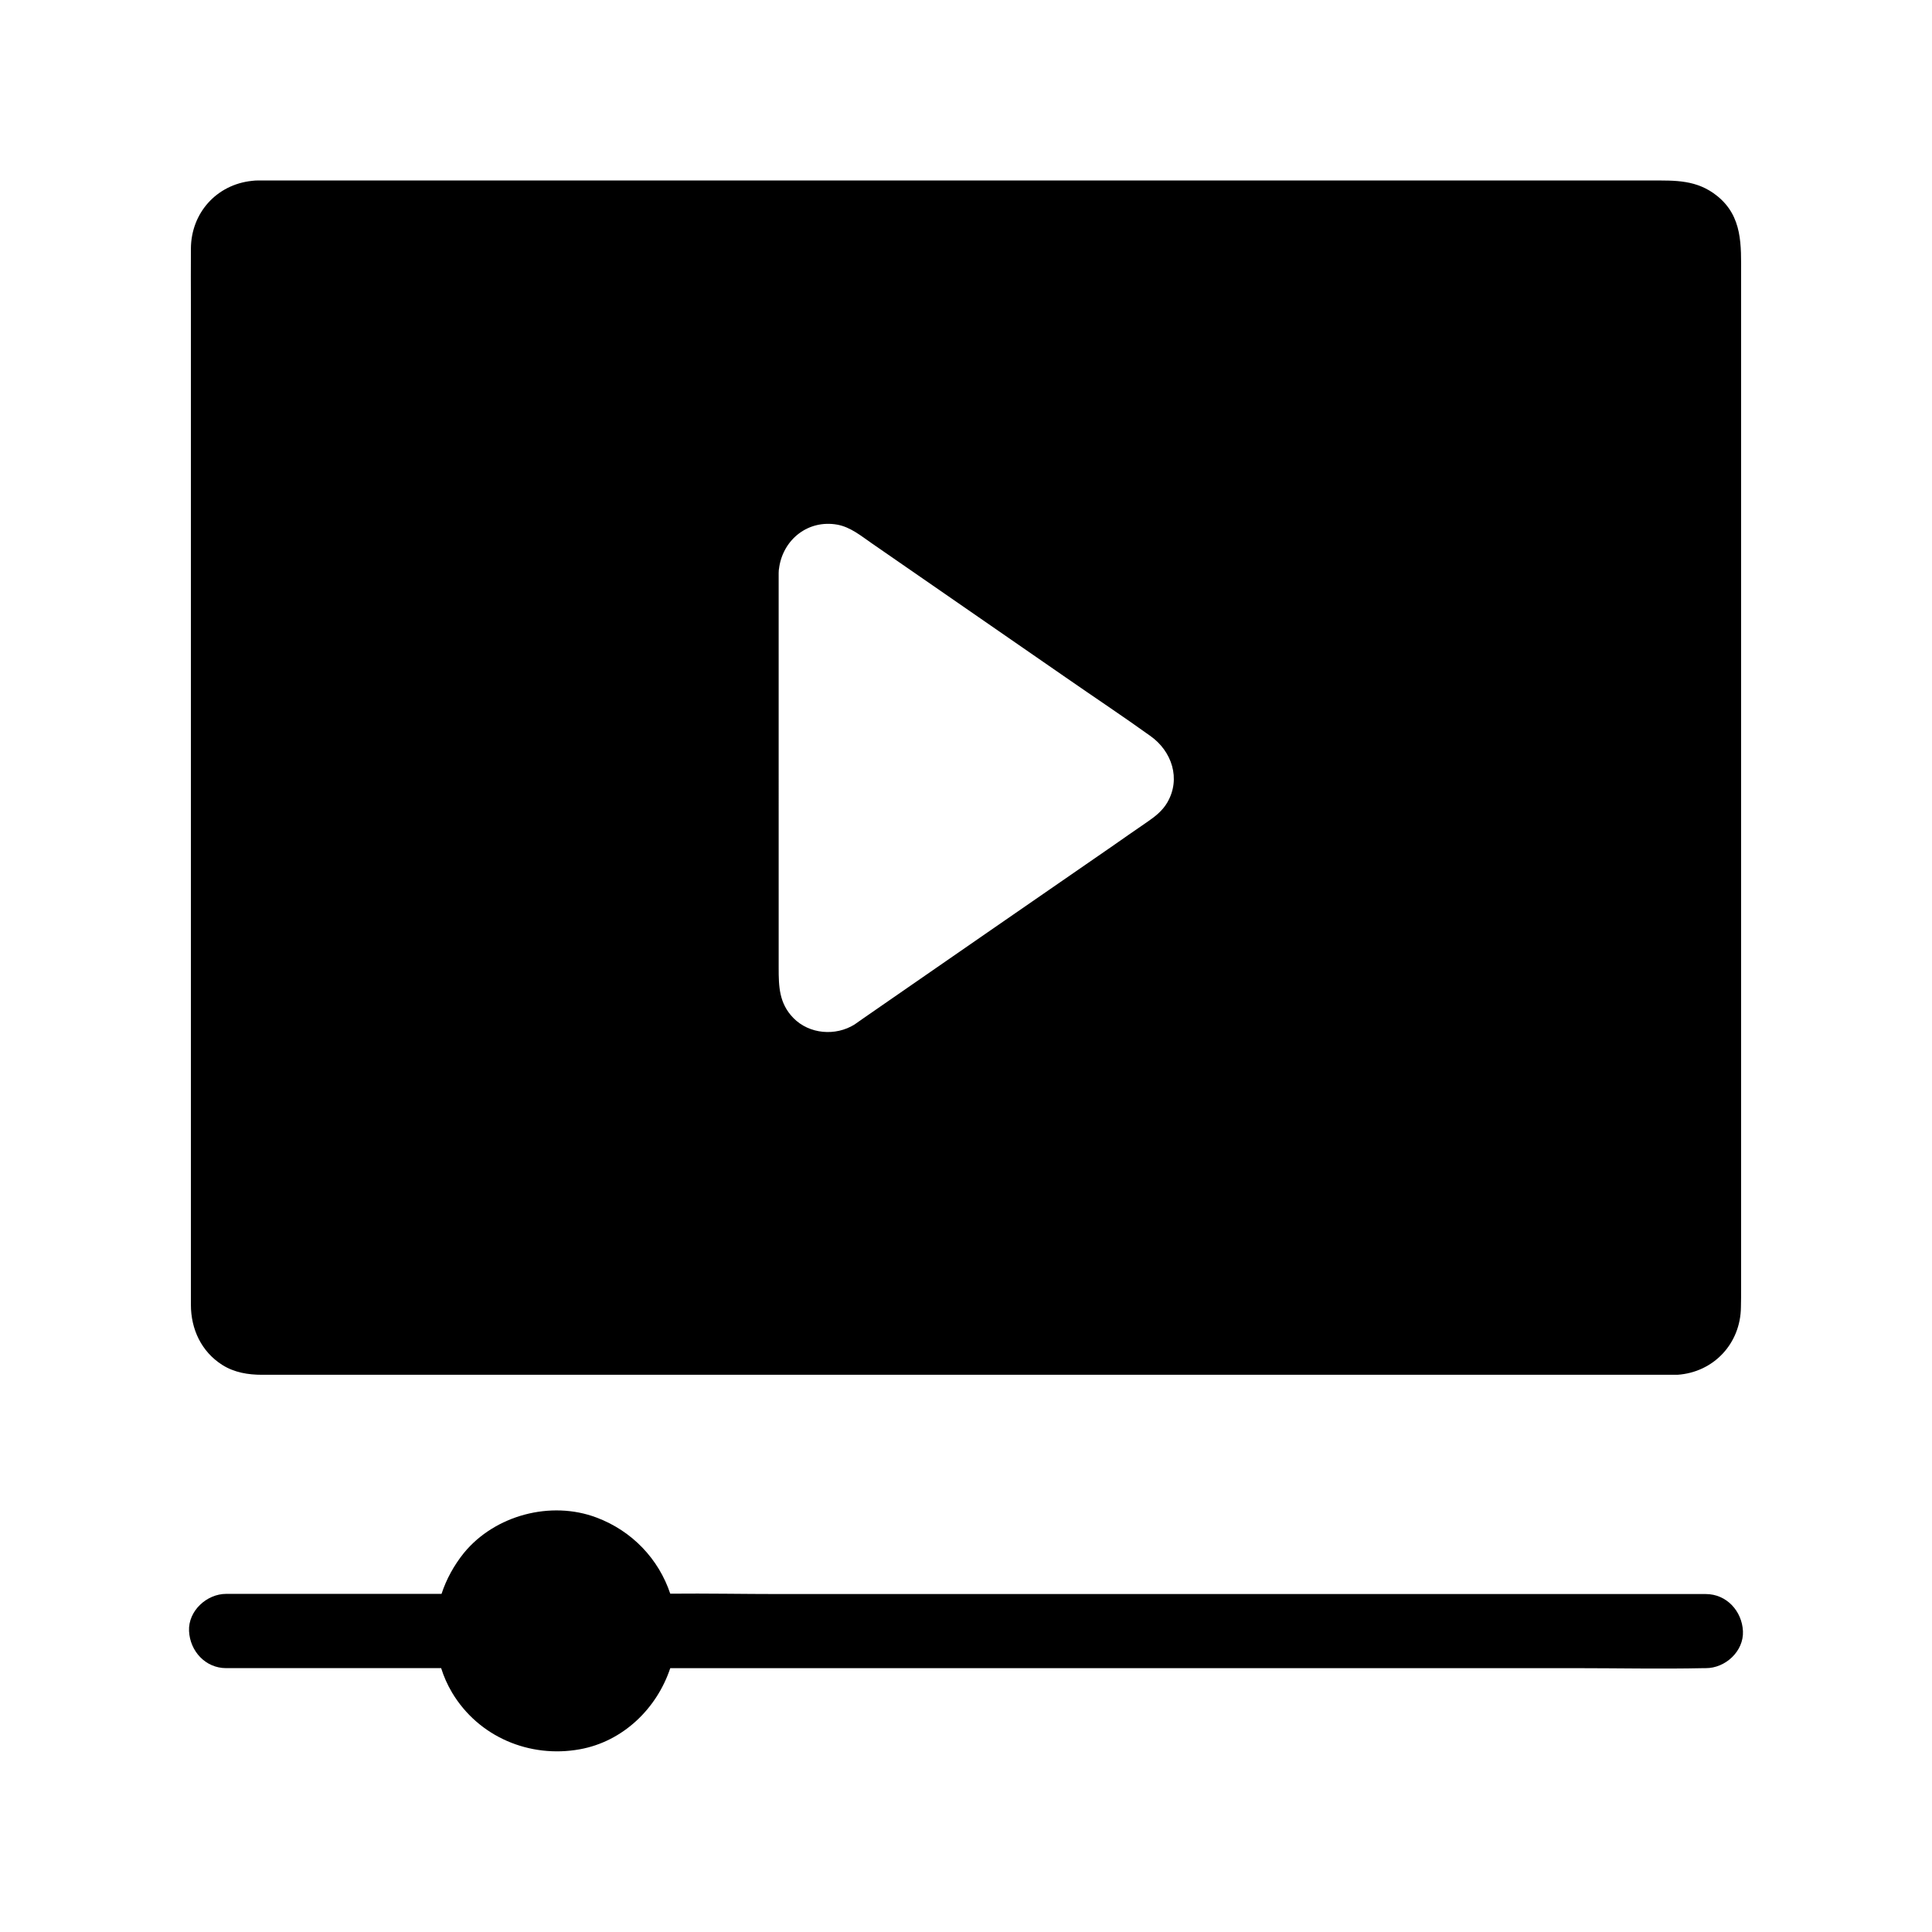
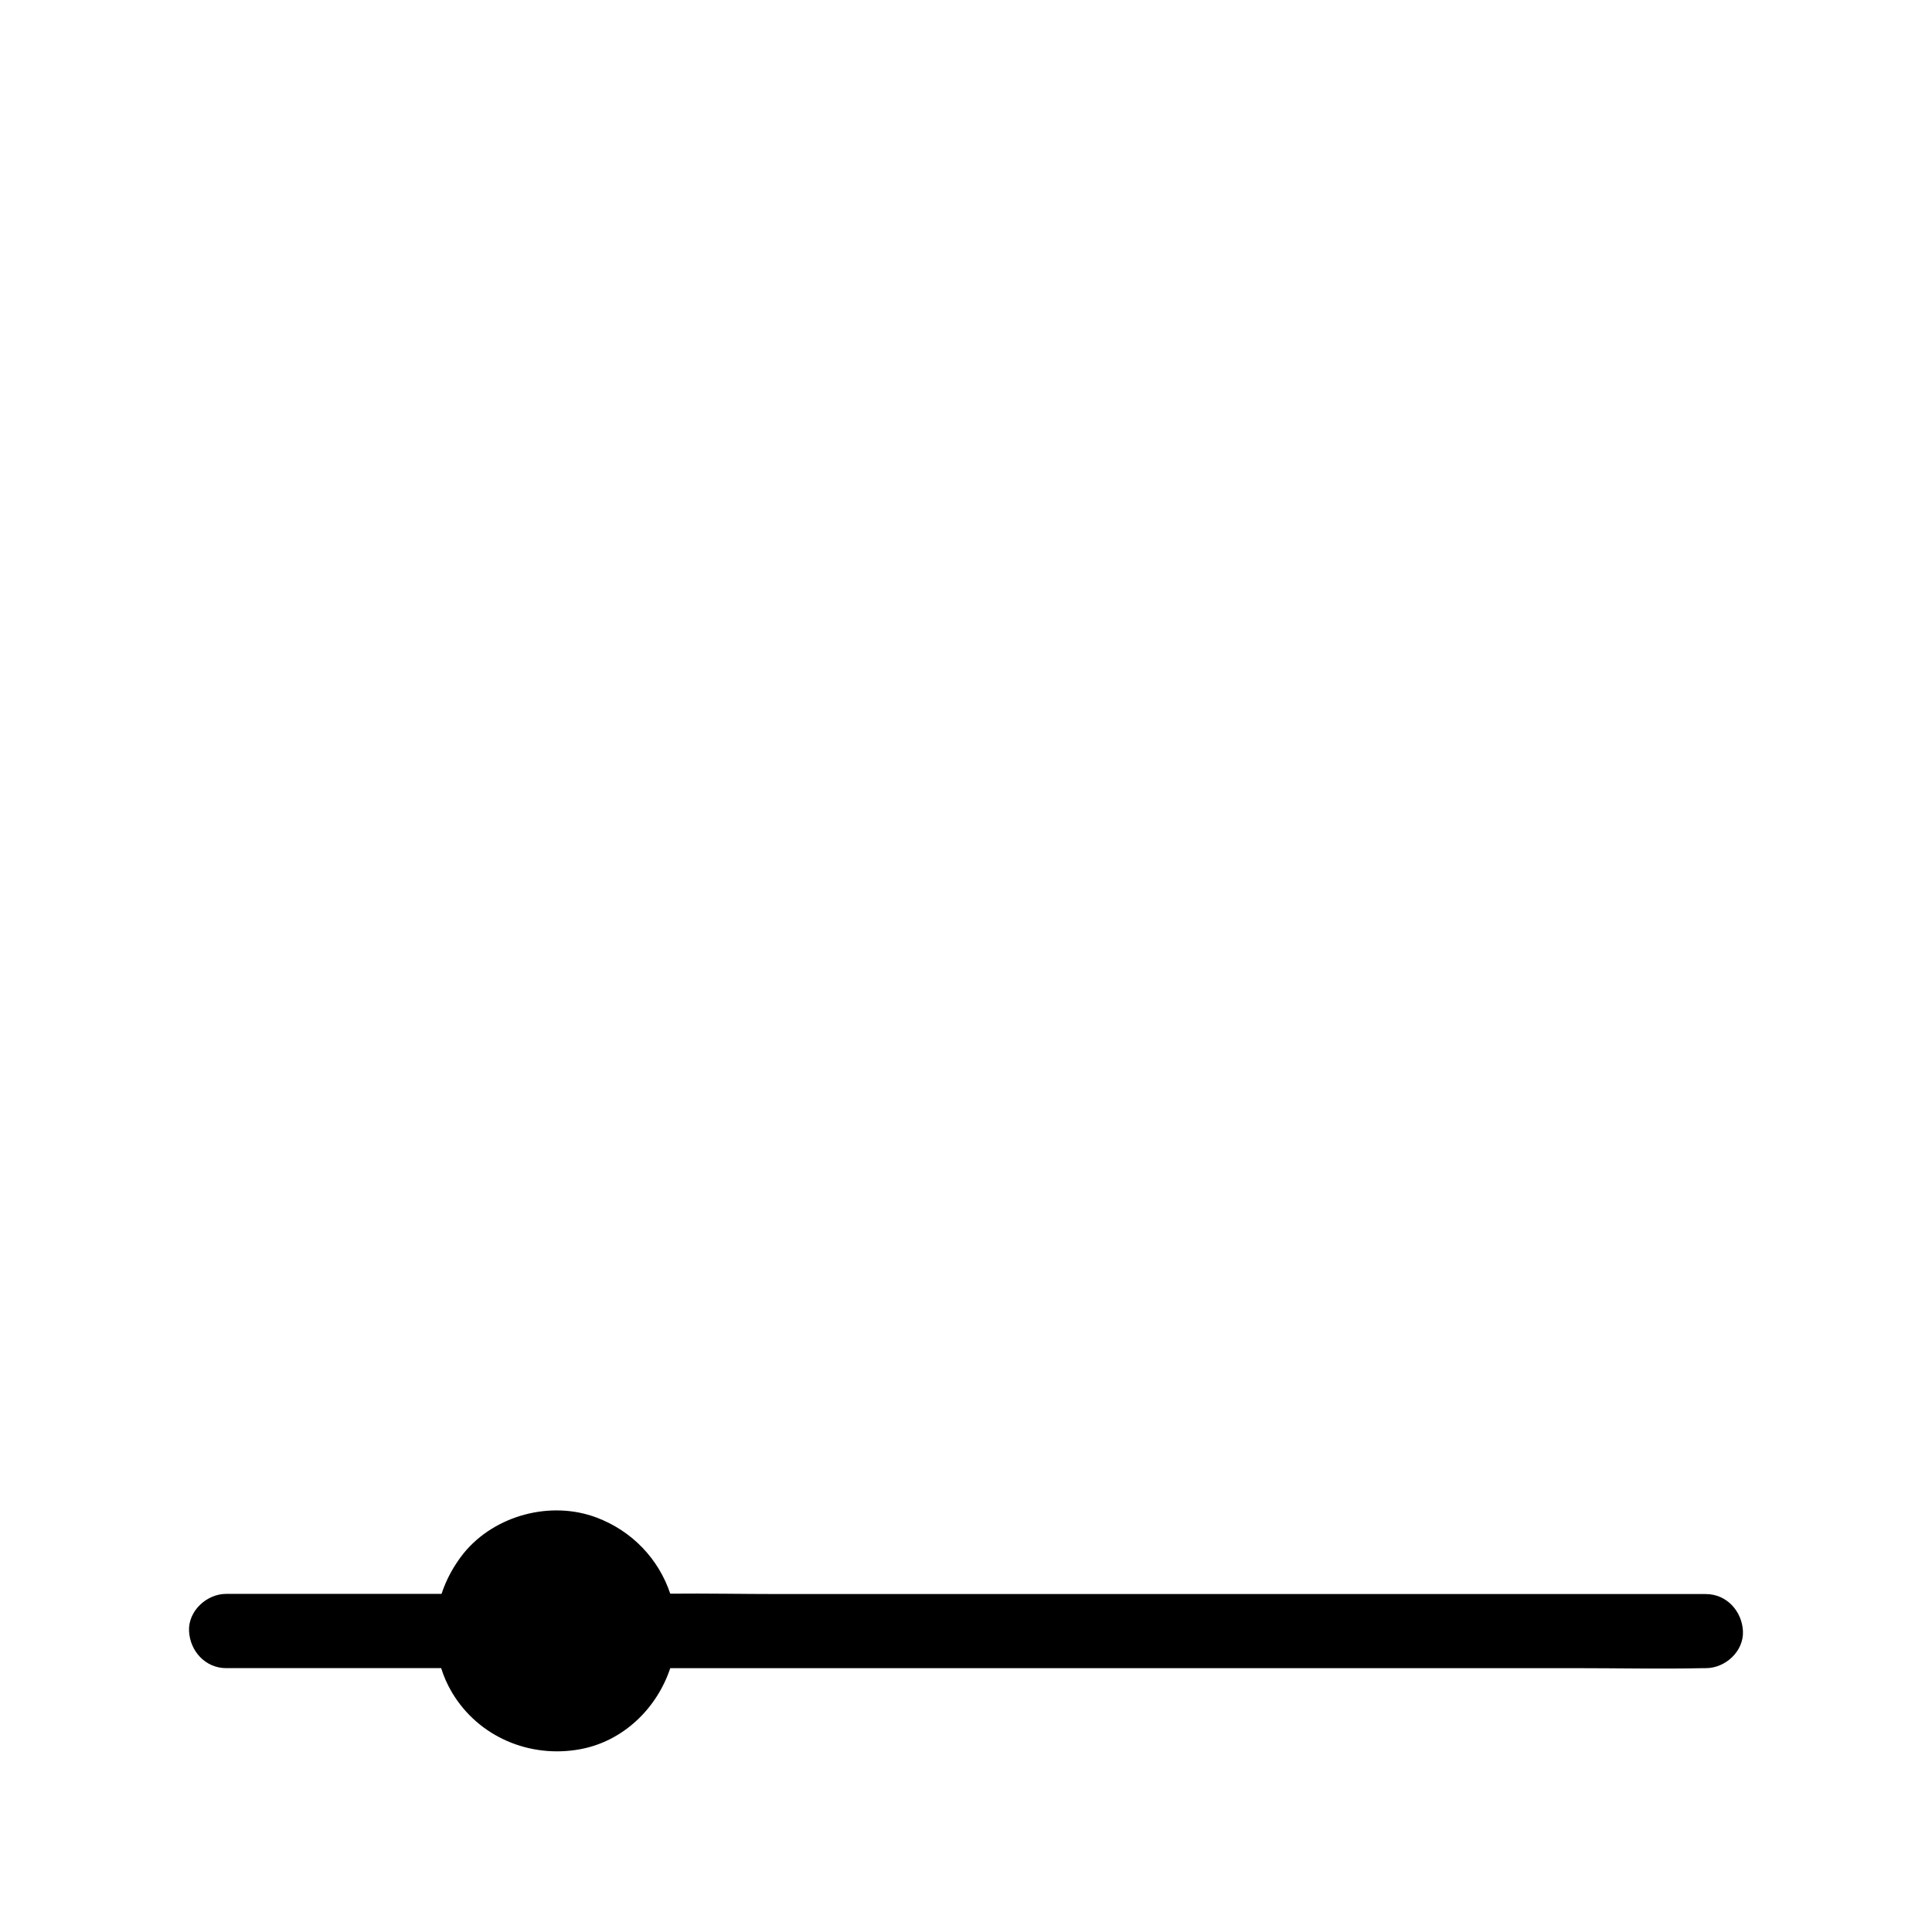
<svg xmlns="http://www.w3.org/2000/svg" fill="#000000" width="800px" height="800px" version="1.1" viewBox="144 144 512 512">
  <g>
-     <path d="m605.41 485.56v-268.88c0-7.625 0.441-15.254-6.297-20.715-5.41-4.379-11.168-4.133-17.516-4.133h-367.52c-1.082 0-2.215-0.051-3.297 0.098-9.398 0.984-16.137 8.512-16.188 17.957-0.051 4.969 0 9.938 0 14.906v264.99c0 6.445 2.754 12.398 8.316 15.941 3.199 2.016 6.84 2.609 10.527 2.609h374.46 0.441 0.051 0.148c9.543-0.641 16.727-8.215 16.828-17.91 0.047-1.621 0.047-3.246 0.047-4.867zm-152.08-128.86c-1.277 2.164-3.199 3.691-5.215 5.066-3.199 2.215-6.445 4.43-9.645 6.691-21.941 15.152-43.887 30.309-65.828 45.512-0.738 0.492-1.426 1.031-2.164 1.523-5.019 3.148-12.004 2.609-16.234-1.723-3.789-3.887-3.887-8.363-3.887-13.285l-0.004-104.01v-0.641c0-0.543 0.051-1.031 0.148-1.477v-0.051c1.133-7.379 7.676-12.645 15.398-11.266 3.492 0.641 6.25 2.953 9.102 4.922 4.625 3.199 9.25 6.394 13.875 9.594 12.547 8.66 25.094 17.367 37.637 26.027 7.43 5.164 15.008 10.184 22.336 15.449 5.711 4.035 8.172 11.367 4.481 17.664z" />
    <path d="m605.9 576.28c-0.246-5.312-4.328-9.84-9.84-9.84h-245.41c-9.645 0-19.336-0.195-29.027-0.098-3.051-9.152-10.086-16.629-19.531-20.172-12.102-4.574-26.914-0.641-35.129 9.348-2.656 3.297-4.676 6.988-5.953 10.875h-57.074c-5.164 0-10.086 4.527-9.84 9.84s4.328 9.84 9.84 9.84h56.973c0.688 2.215 1.672 4.43 2.902 6.496 7.035 11.758 20.566 17.418 33.852 15.008 11.465-2.066 20.418-10.824 23.961-21.5h239.7c11.414 0 22.828 0.246 34.195 0h0.492c5.211 0.043 10.133-4.481 9.887-9.797z" />
  </g>
</svg>